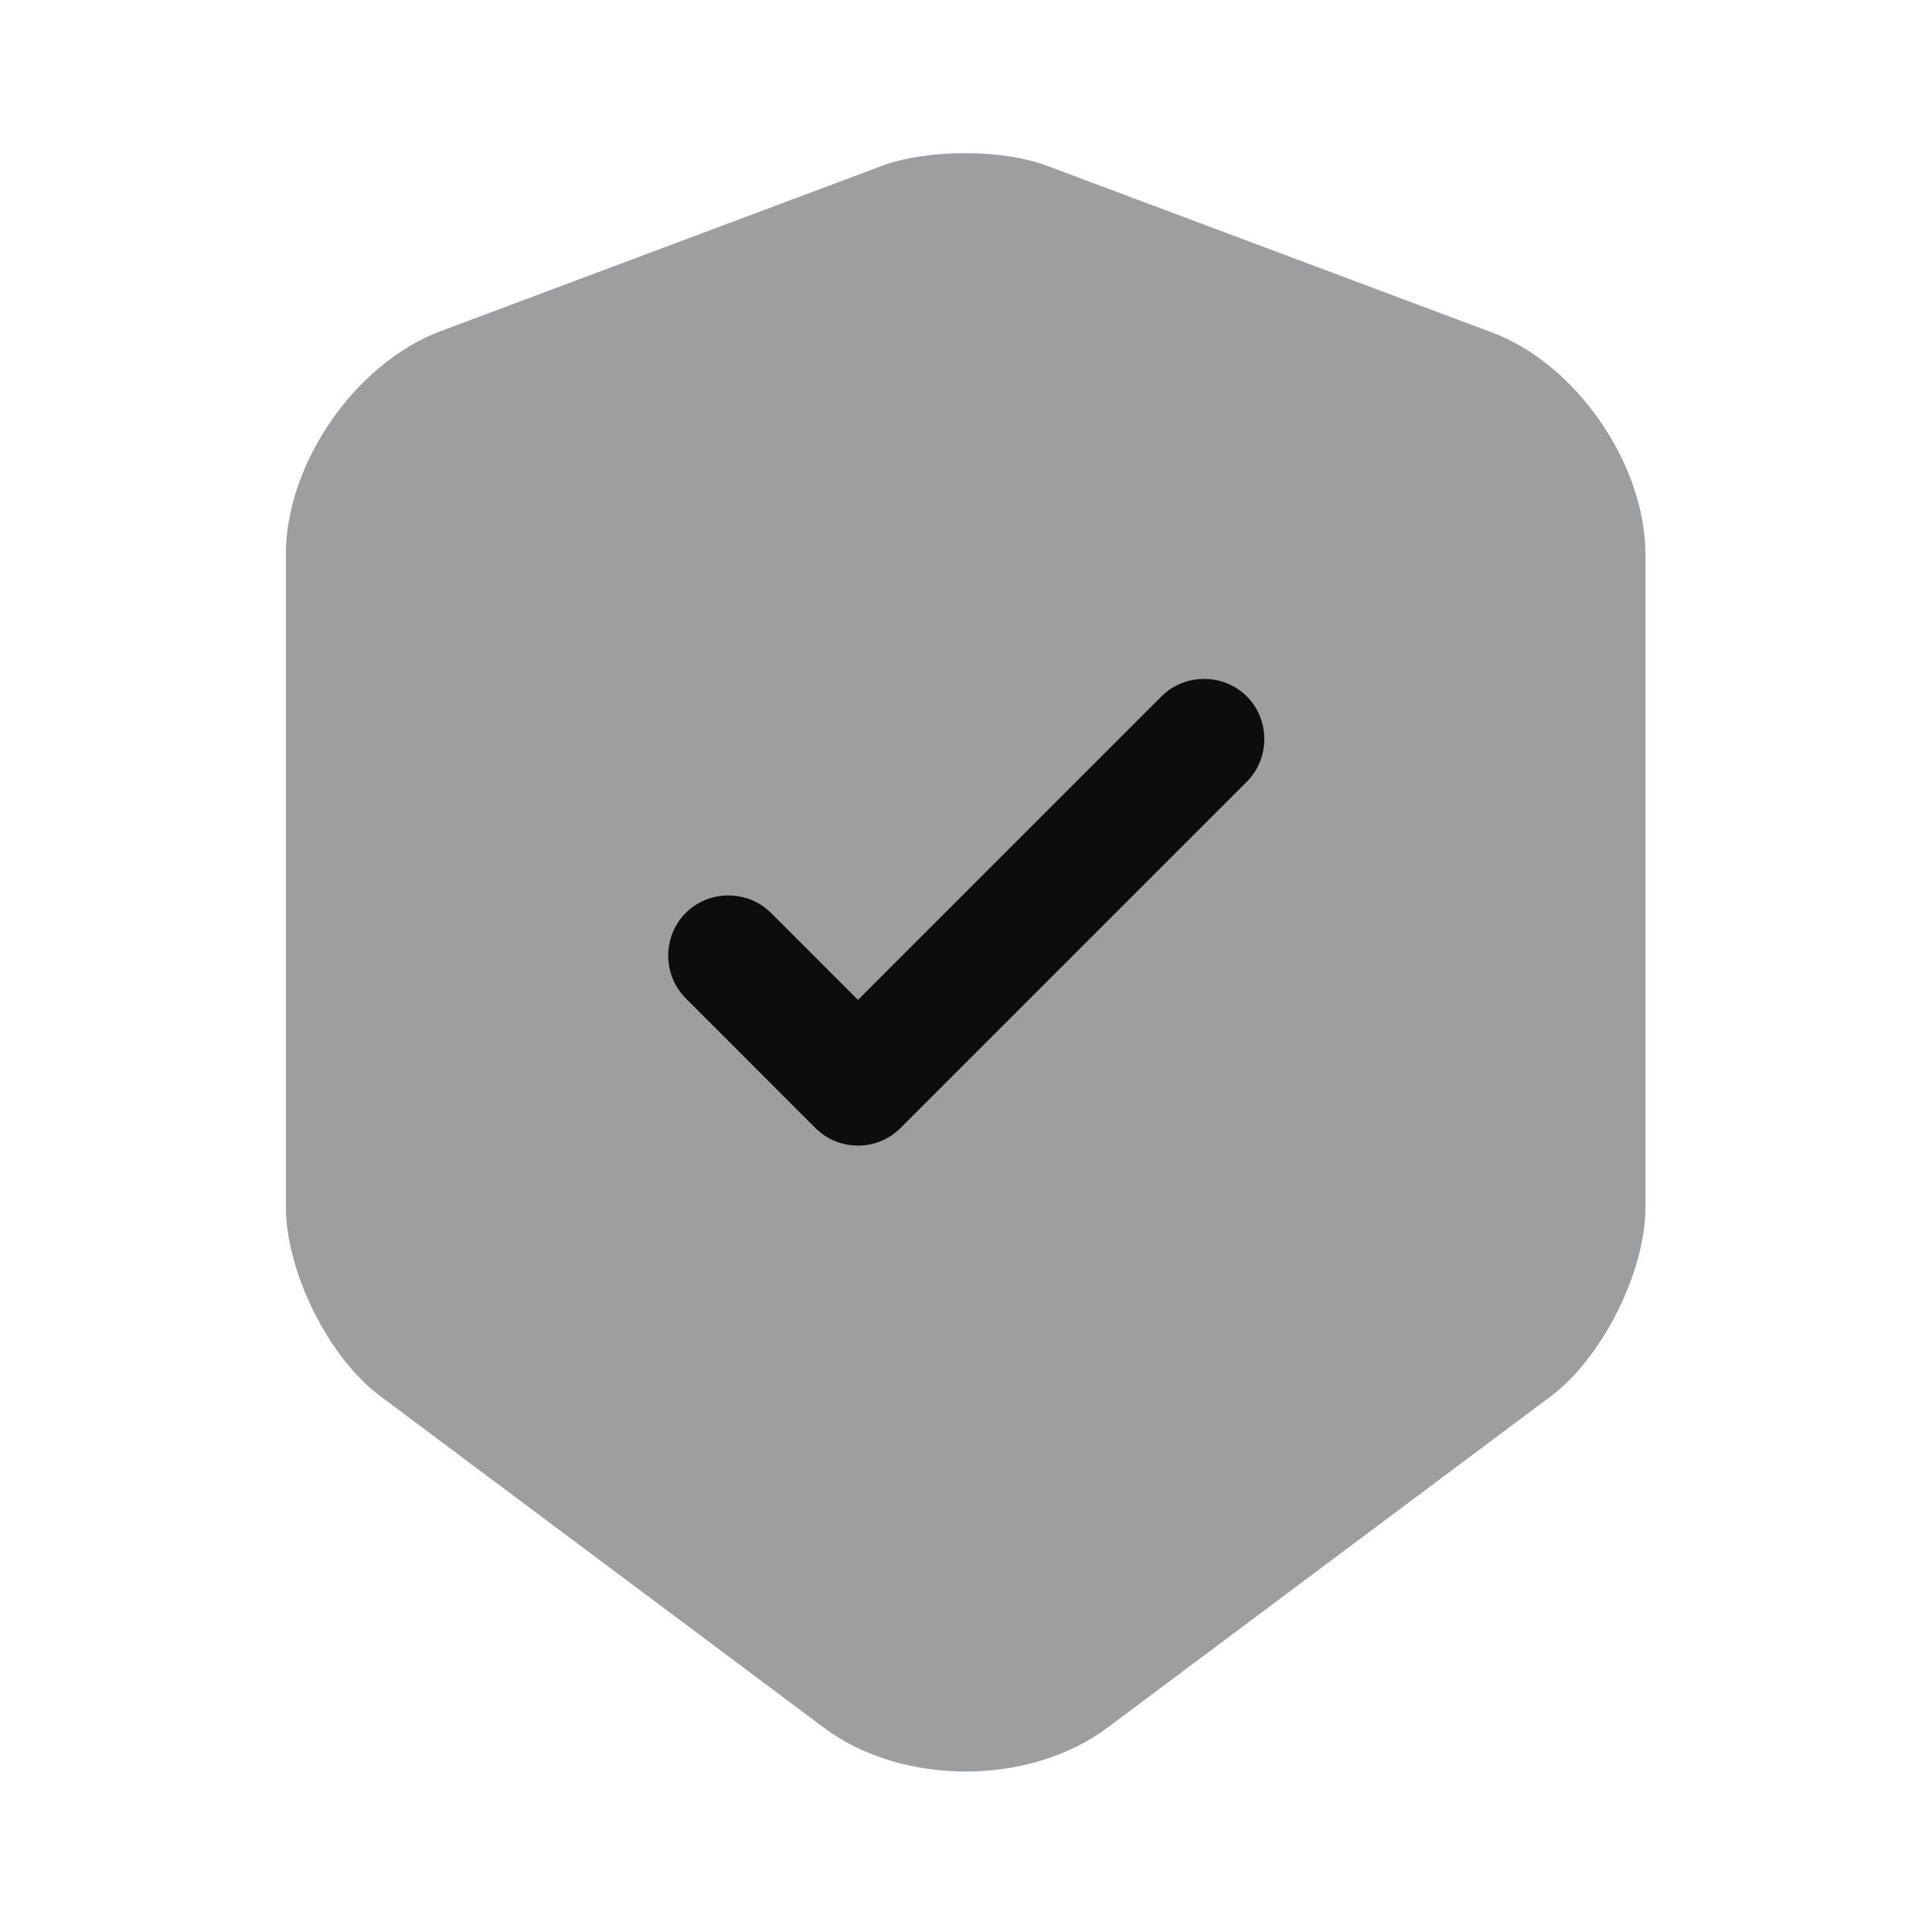
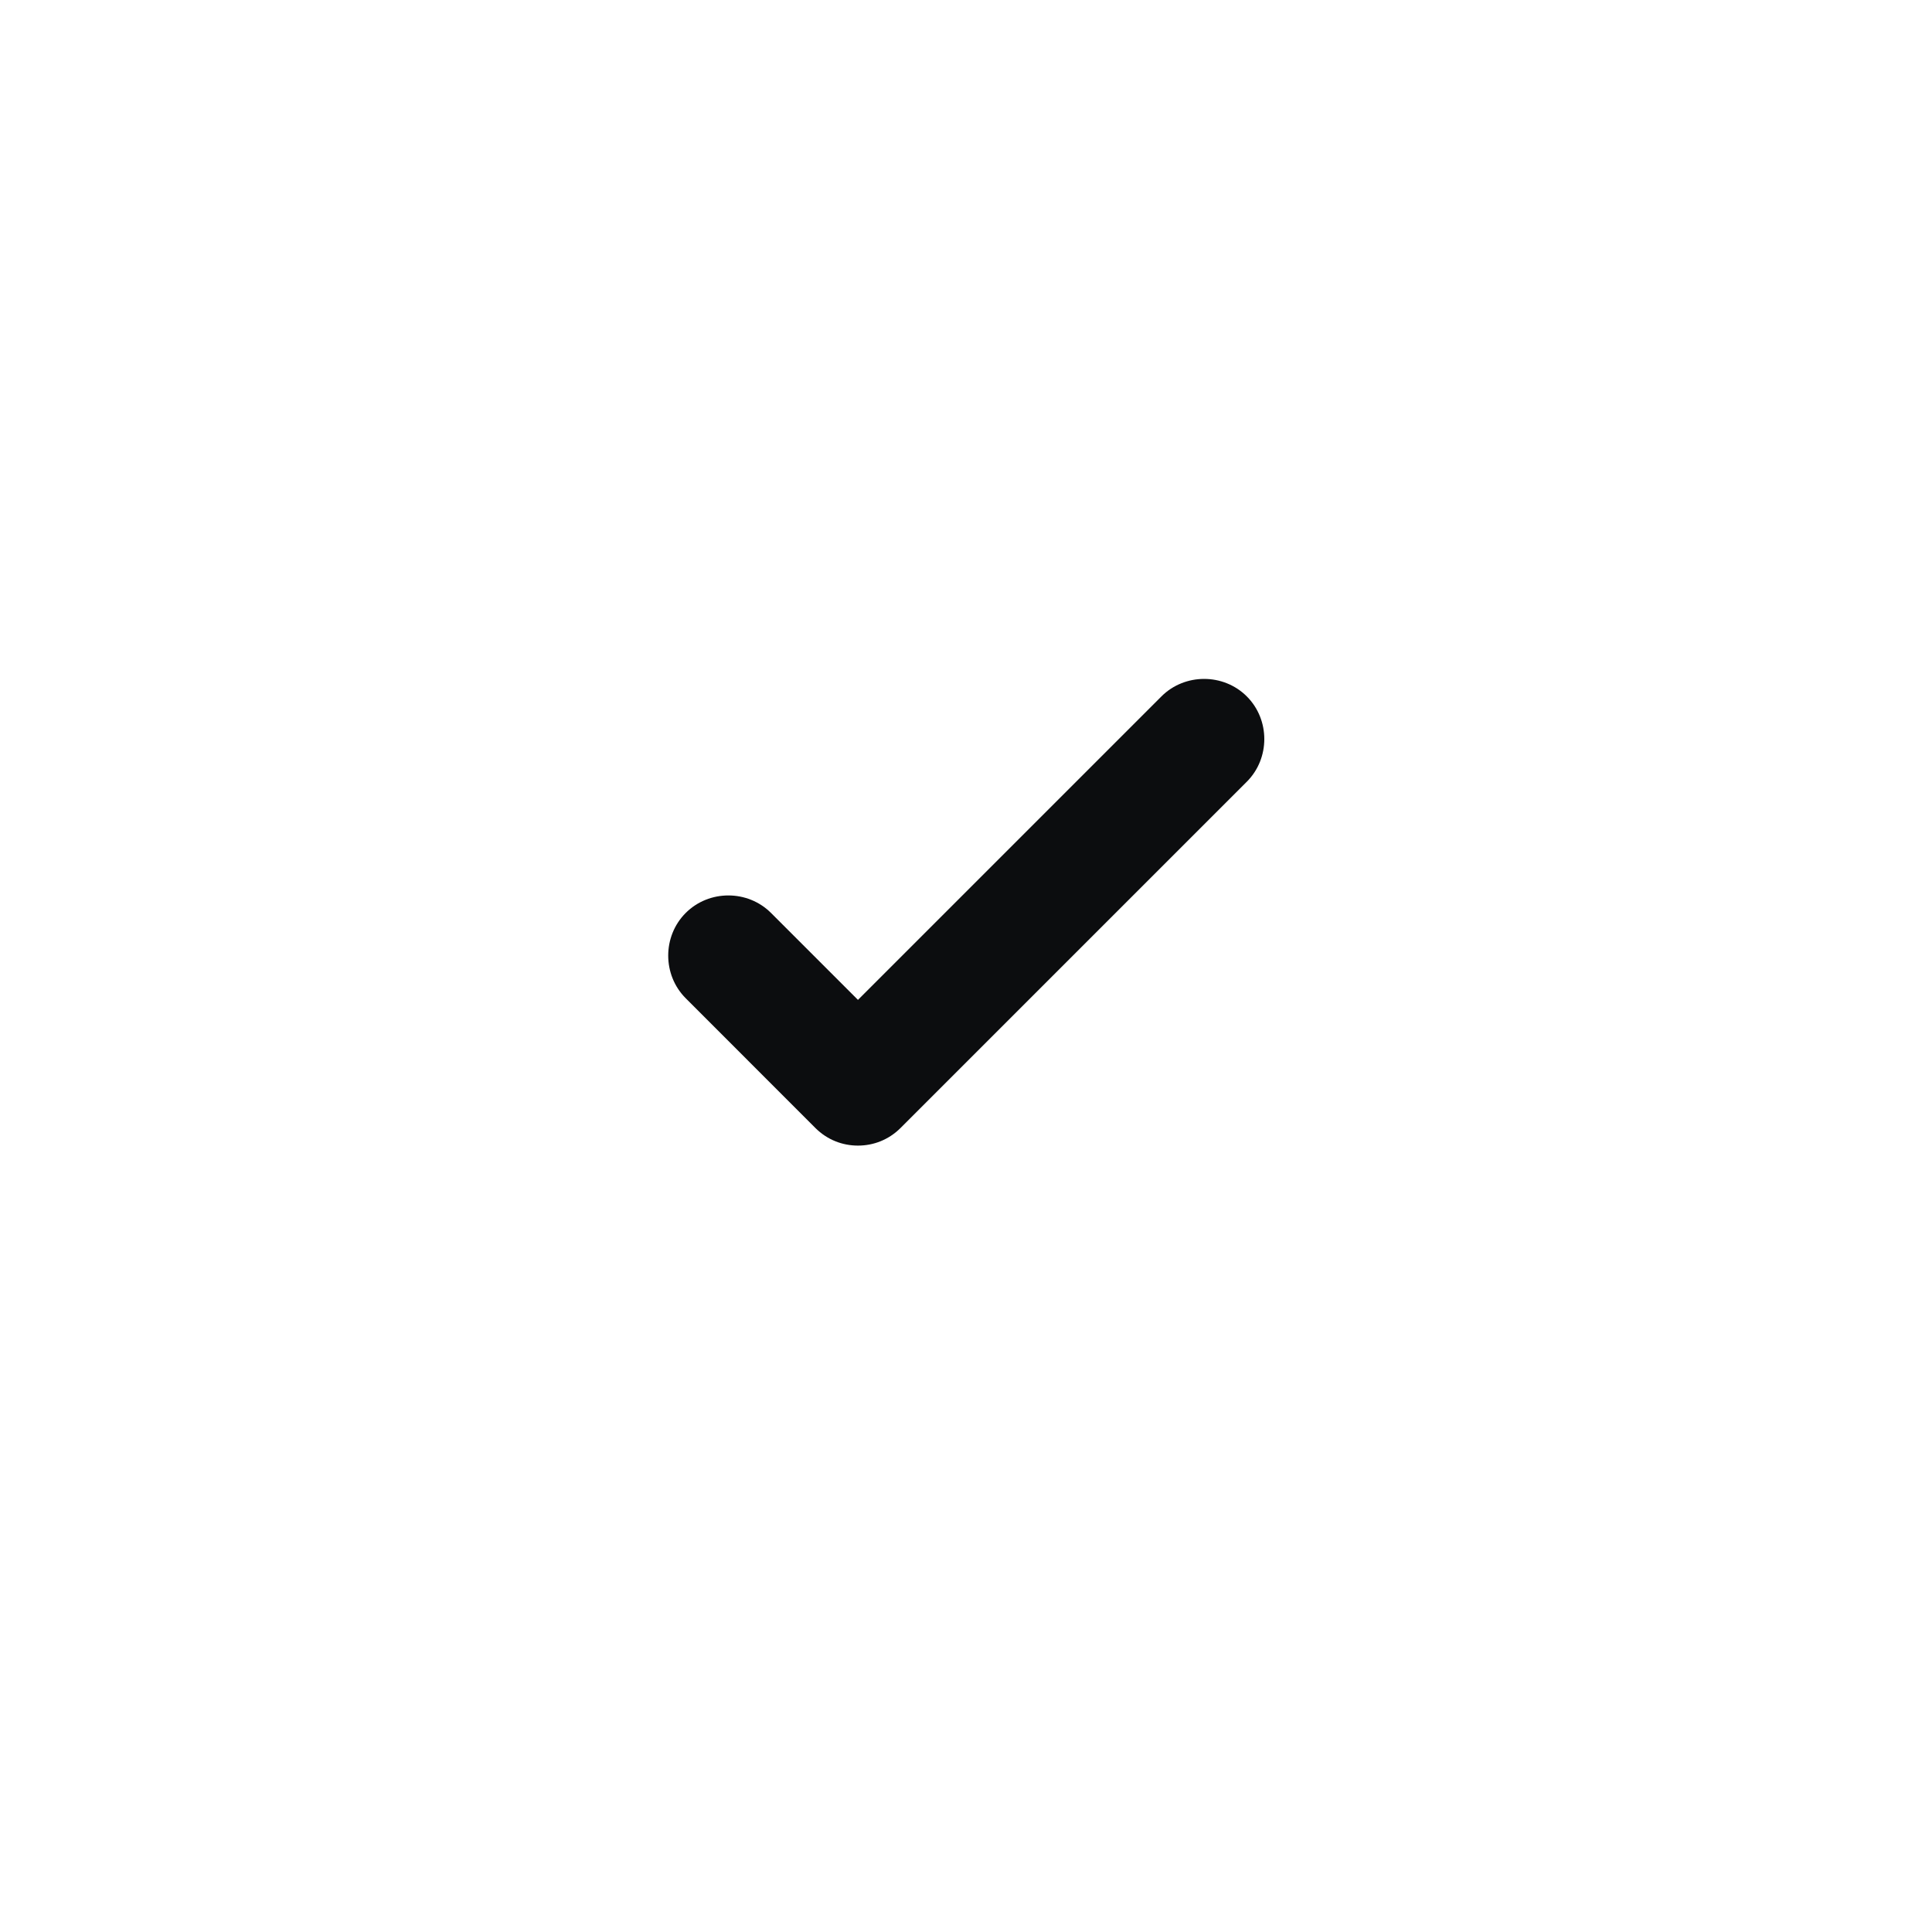
<svg xmlns="http://www.w3.org/2000/svg" width="26" height="26" viewBox="0 0 26 26" fill="none">
-   <path opacity="0.4" d="M11.874 2.23L5.916 4.462C4.778 4.895 3.847 6.239 3.847 7.463V16.238C3.847 17.115 4.421 18.274 5.125 18.794L11.083 23.247C12.134 24.038 13.857 24.038 14.908 23.247L20.866 18.794C21.57 18.264 22.144 17.115 22.144 16.238V7.463C22.144 6.249 21.212 4.895 20.075 4.473L14.117 2.241C13.51 2.003 12.492 2.003 11.874 2.23Z" fill="#0C0D0F" />
  <path d="M11.546 15.417C11.34 15.417 11.134 15.341 10.972 15.179L9.228 13.434C8.914 13.12 8.914 12.6 9.228 12.286C9.542 11.972 10.062 11.972 10.376 12.286L11.546 13.456L15.63 9.372C15.944 9.058 16.465 9.058 16.779 9.372C17.093 9.686 17.093 10.206 16.779 10.52L12.12 15.179C11.958 15.341 11.752 15.417 11.546 15.417Z" fill="#0C0D0F" />
</svg>